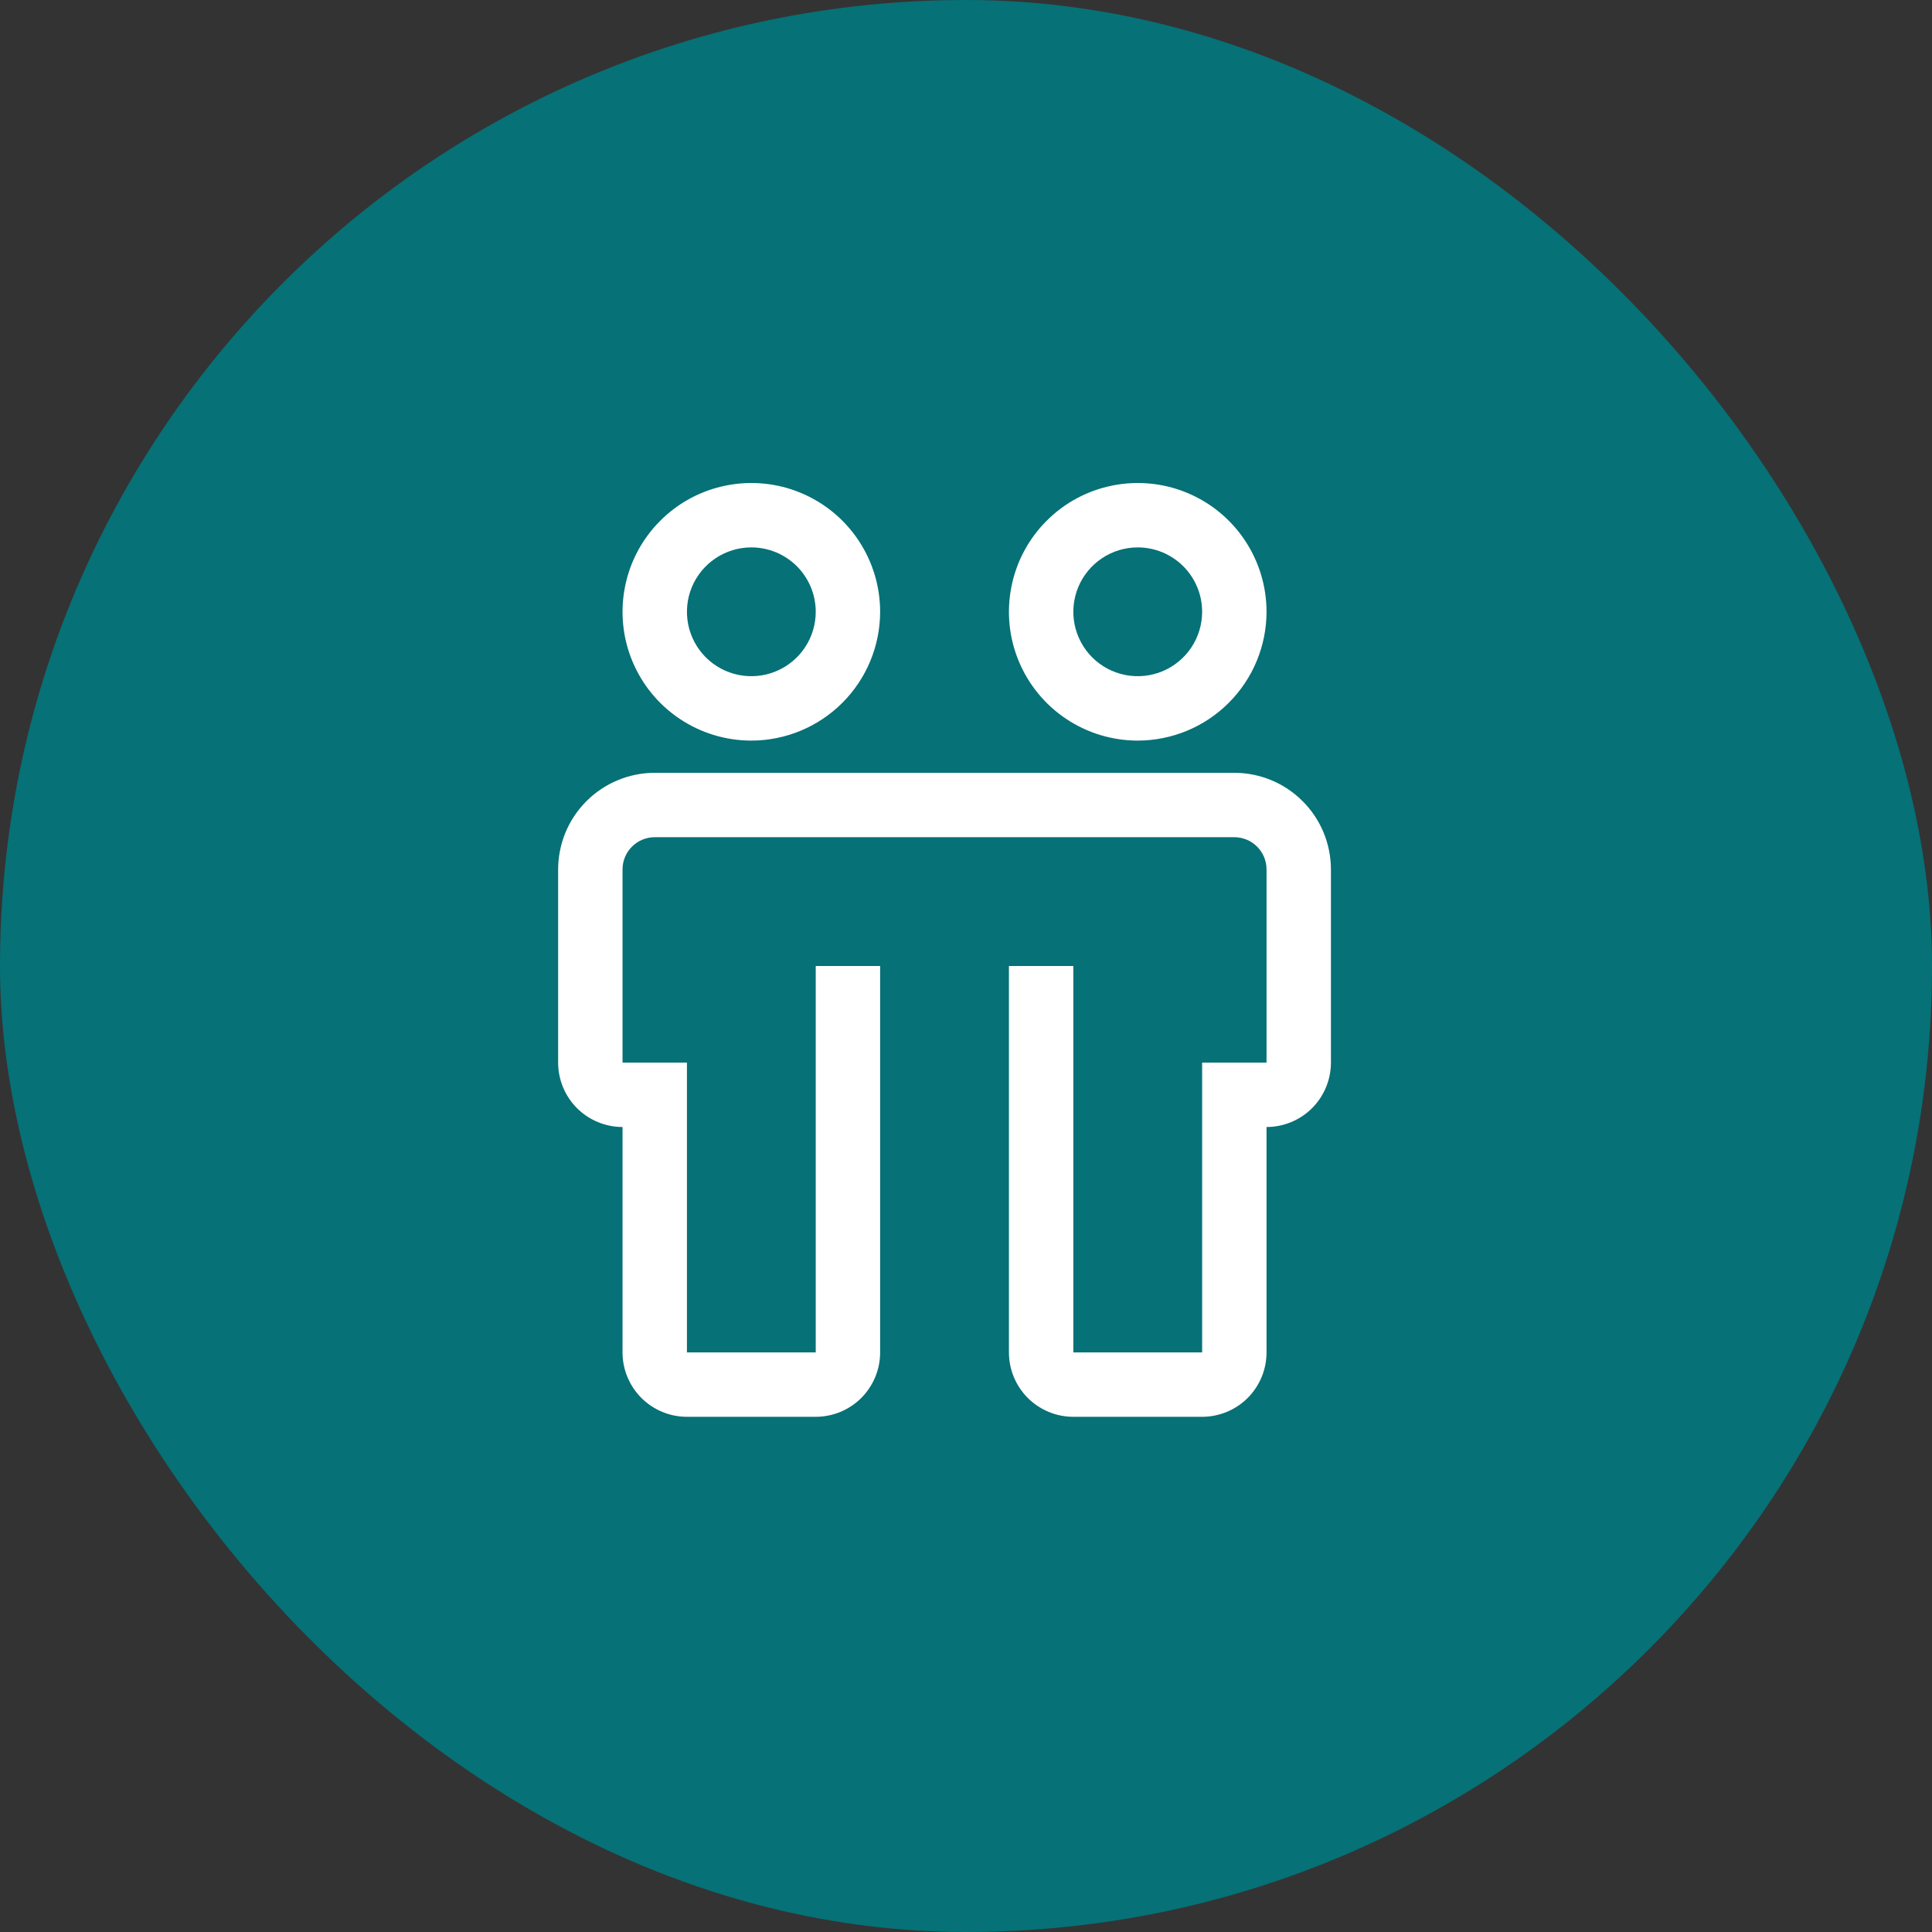
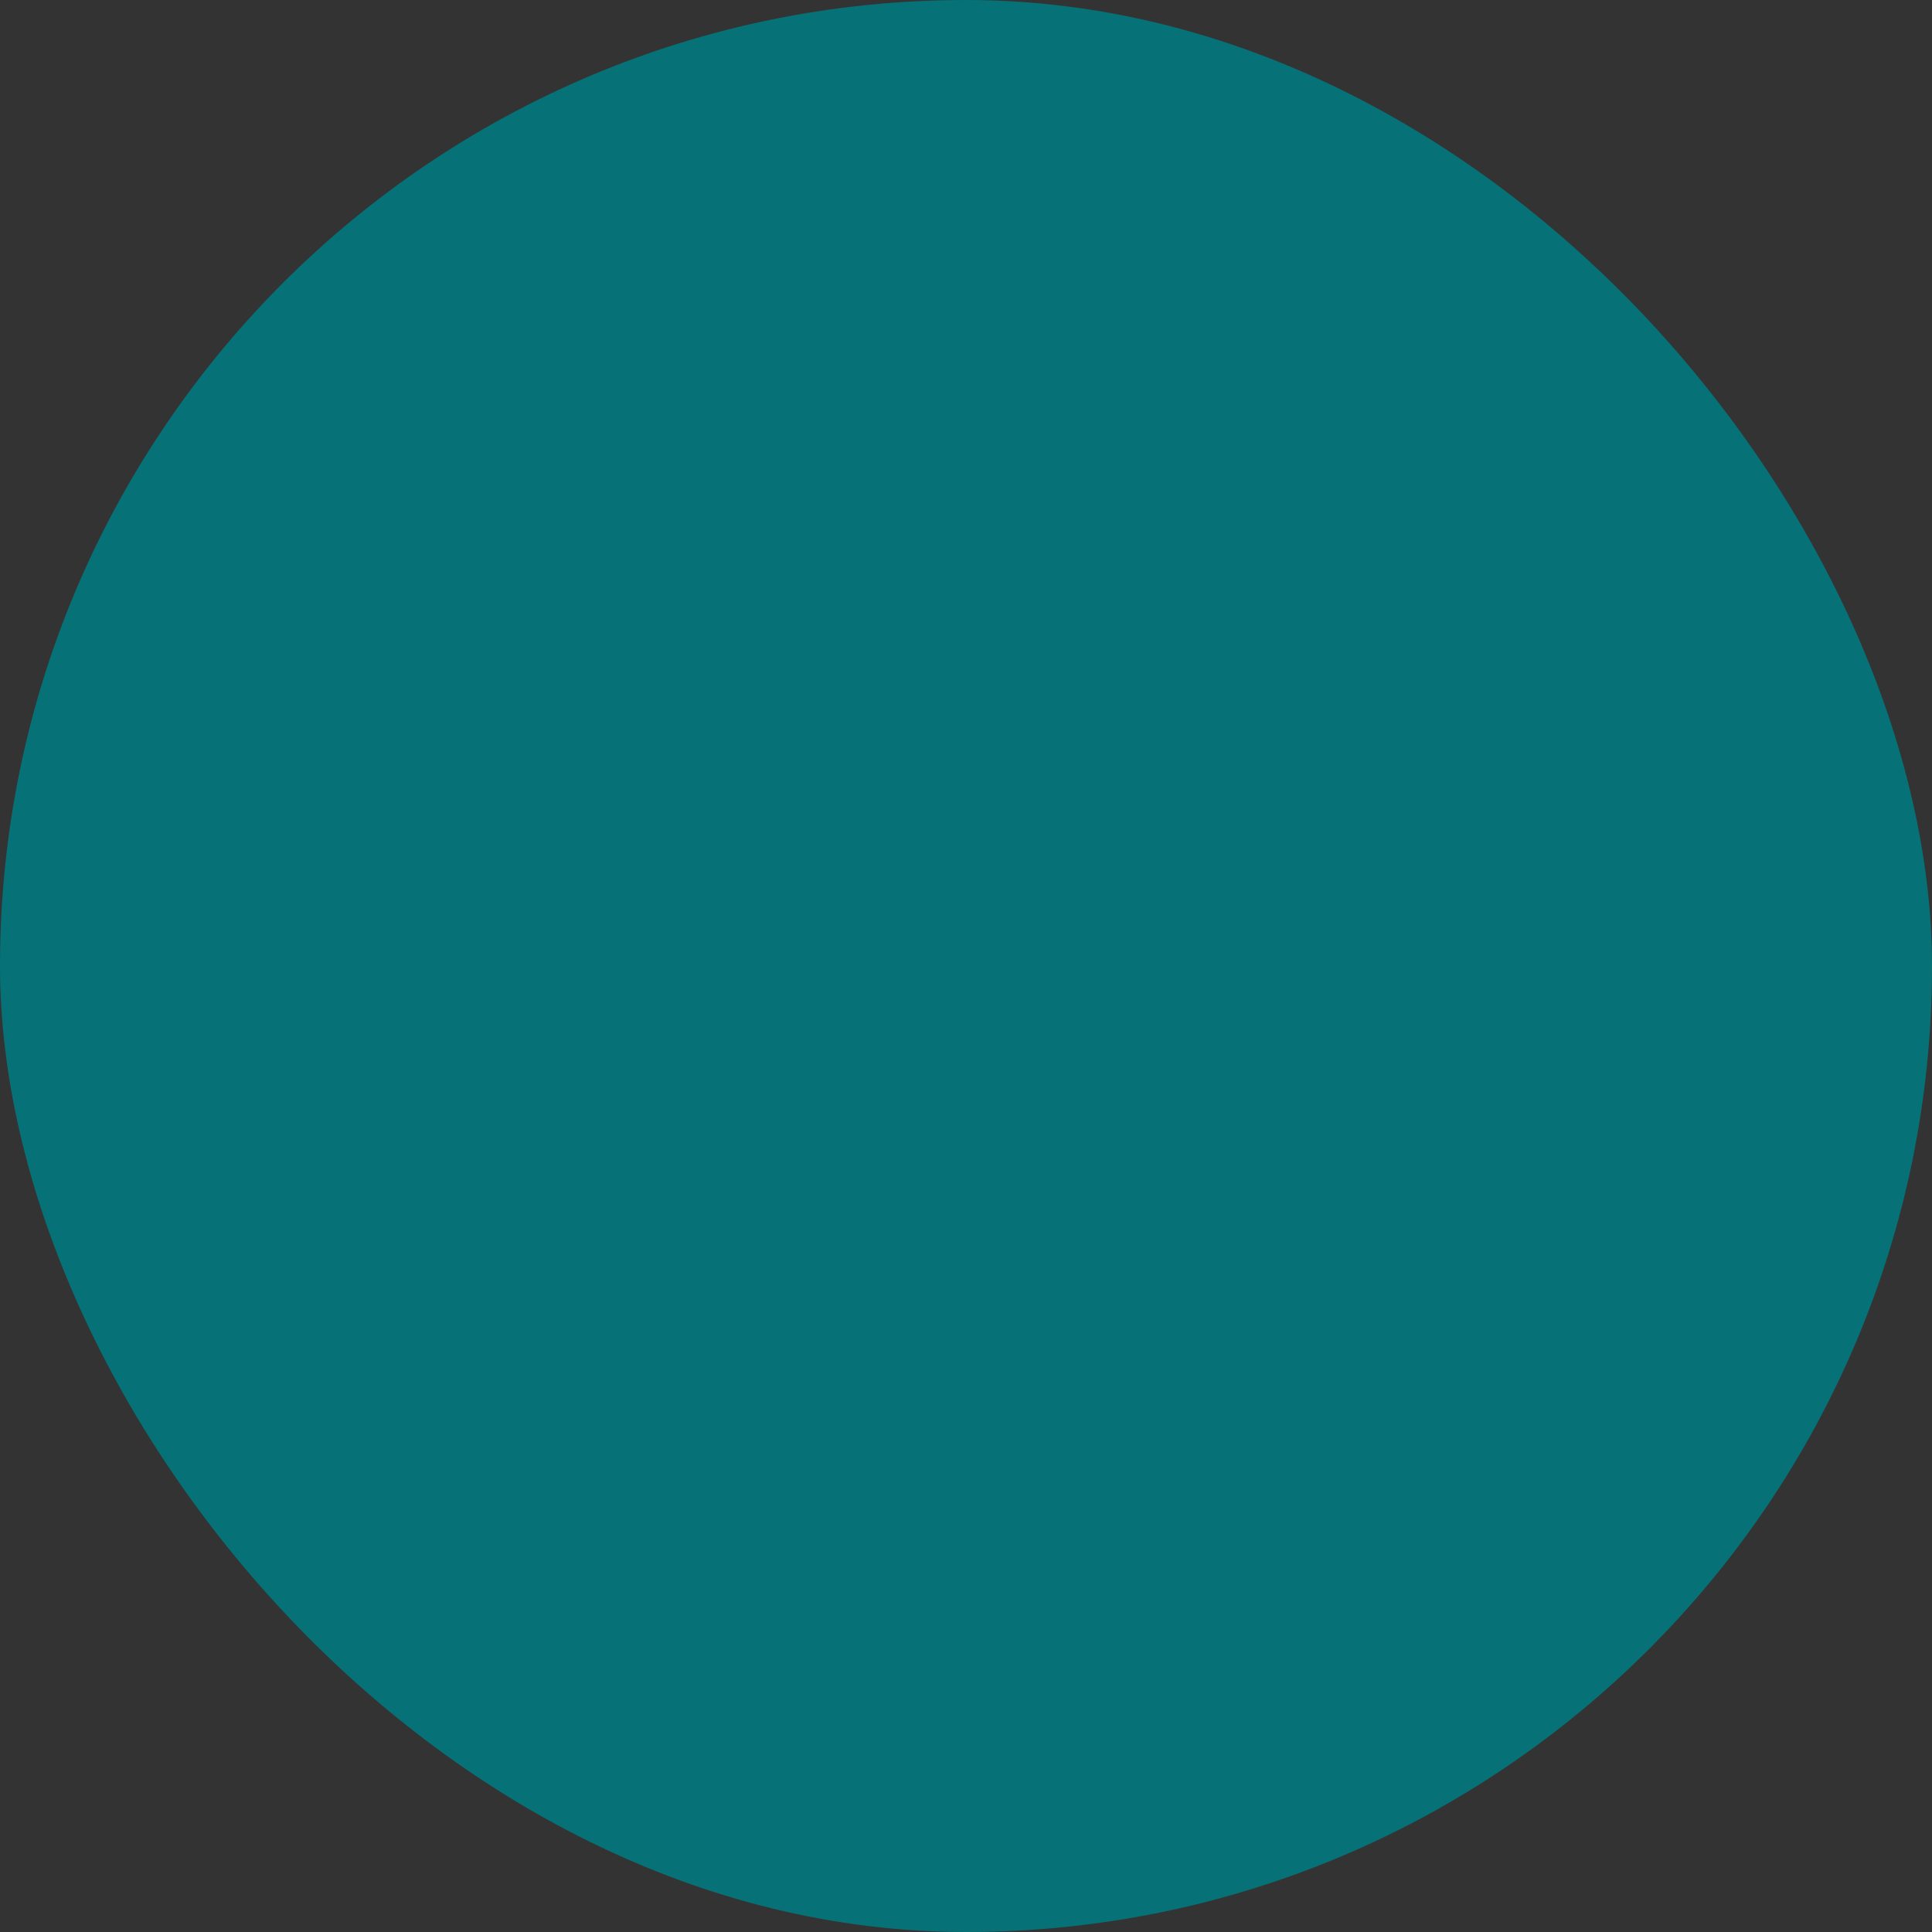
<svg xmlns="http://www.w3.org/2000/svg" width="45" height="45" viewBox="0 0 45 45" fill="none">
  <rect x="0" y="0" width="45" height="45" fill="#333333" stroke="none" />
  <rect width="45" height="45" rx="22.5" fill="#067176" />
-   <path d="M28.75 18H15.25C14.653 18.001 14.082 18.238 13.66 18.66C13.238 19.081 13.001 19.653 13 20.25V24.75C13 25.148 13.158 25.529 13.439 25.811C13.721 26.092 14.102 26.25 14.5 26.25V31.5C14.5 31.898 14.658 32.279 14.939 32.561C15.221 32.842 15.602 33 16 33H19C19.398 33 19.779 32.842 20.061 32.561C20.342 32.279 20.5 31.898 20.5 31.5V22.5H19V31.5H16V24.75H14.5V20.25C14.5 20.051 14.579 19.86 14.72 19.72C14.86 19.579 15.051 19.5 15.25 19.5H28.75C28.949 19.5 29.14 19.579 29.28 19.72C29.421 19.86 29.5 20.051 29.5 20.25V24.75H28V31.5H25V22.5H23.5V31.5C23.5 31.898 23.658 32.279 23.939 32.561C24.221 32.842 24.602 33 25 33H28C28.398 33 28.779 32.842 29.061 32.561C29.342 32.279 29.5 31.898 29.5 31.5V26.25C29.898 26.25 30.279 26.092 30.561 25.811C30.842 25.529 31 25.148 31 24.75V20.25C30.999 19.653 30.762 19.081 30.34 18.66C29.919 18.238 29.347 18.001 28.75 18ZM17.5 17.25C16.907 17.25 16.327 17.074 15.833 16.744C15.34 16.415 14.955 15.946 14.728 15.398C14.501 14.85 14.442 14.247 14.558 13.665C14.673 13.083 14.959 12.548 15.379 12.129C15.798 11.709 16.333 11.423 16.915 11.308C17.497 11.192 18.1 11.251 18.648 11.478C19.196 11.705 19.665 12.09 19.994 12.583C20.324 13.077 20.5 13.657 20.5 14.25C20.499 15.045 20.183 15.808 19.62 16.37C19.058 16.933 18.295 17.249 17.5 17.25ZM17.5 12.75C17.203 12.75 16.913 12.838 16.667 13.003C16.42 13.168 16.228 13.402 16.114 13.676C16.001 13.95 15.971 14.252 16.029 14.543C16.087 14.834 16.23 15.101 16.439 15.311C16.649 15.52 16.916 15.663 17.207 15.721C17.498 15.779 17.8 15.749 18.074 15.636C18.348 15.522 18.582 15.33 18.747 15.083C18.912 14.837 19 14.547 19 14.25C19 13.852 18.842 13.471 18.561 13.189C18.279 12.908 17.898 12.75 17.5 12.75ZM26.5 17.25C25.907 17.25 25.327 17.074 24.833 16.744C24.34 16.415 23.955 15.946 23.728 15.398C23.501 14.85 23.442 14.247 23.558 13.665C23.673 13.083 23.959 12.548 24.379 12.129C24.798 11.709 25.333 11.423 25.915 11.308C26.497 11.192 27.1 11.251 27.648 11.478C28.196 11.705 28.665 12.09 28.994 12.583C29.324 13.077 29.5 13.657 29.5 14.25C29.499 15.045 29.183 15.808 28.62 16.37C28.058 16.933 27.295 17.249 26.5 17.25ZM26.5 12.75C26.203 12.75 25.913 12.838 25.667 13.003C25.42 13.168 25.228 13.402 25.114 13.676C25.001 13.95 24.971 14.252 25.029 14.543C25.087 14.834 25.23 15.101 25.439 15.311C25.649 15.52 25.916 15.663 26.207 15.721C26.498 15.779 26.8 15.749 27.074 15.636C27.348 15.522 27.582 15.33 27.747 15.083C27.912 14.837 28 14.547 28 14.25C28 13.852 27.842 13.471 27.561 13.189C27.279 12.908 26.898 12.75 26.5 12.75Z" fill="white" />
</svg>